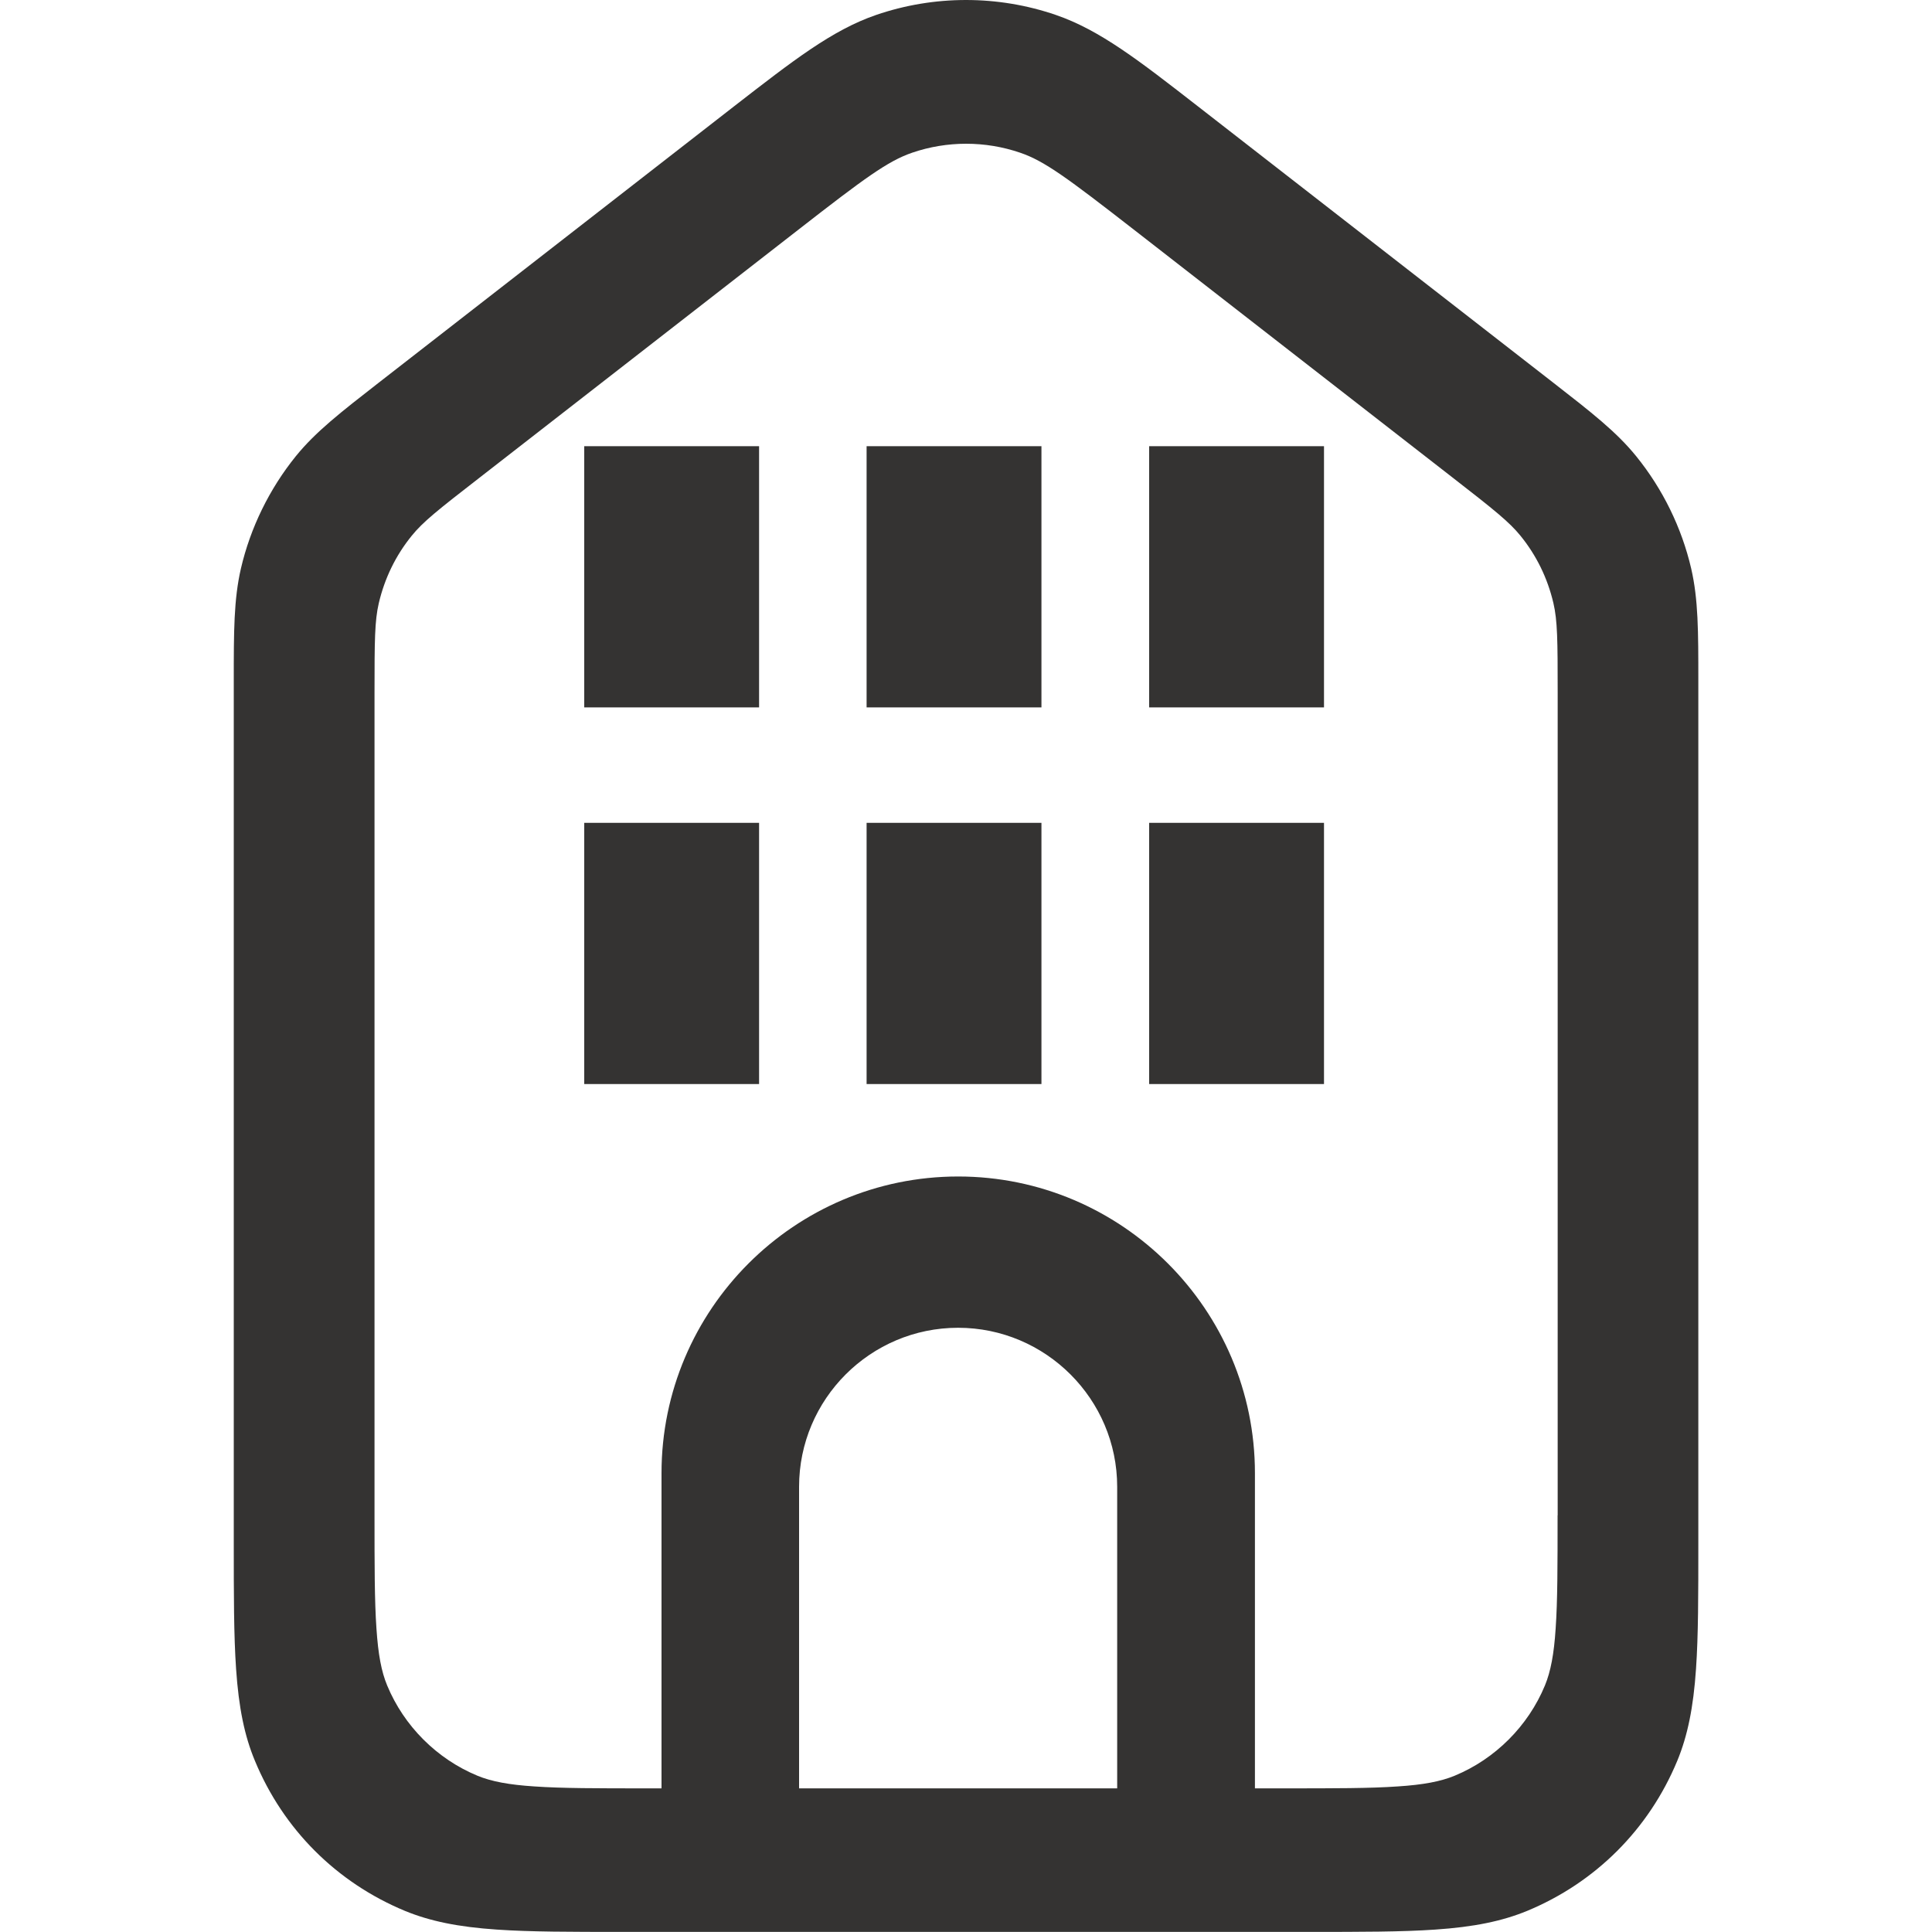
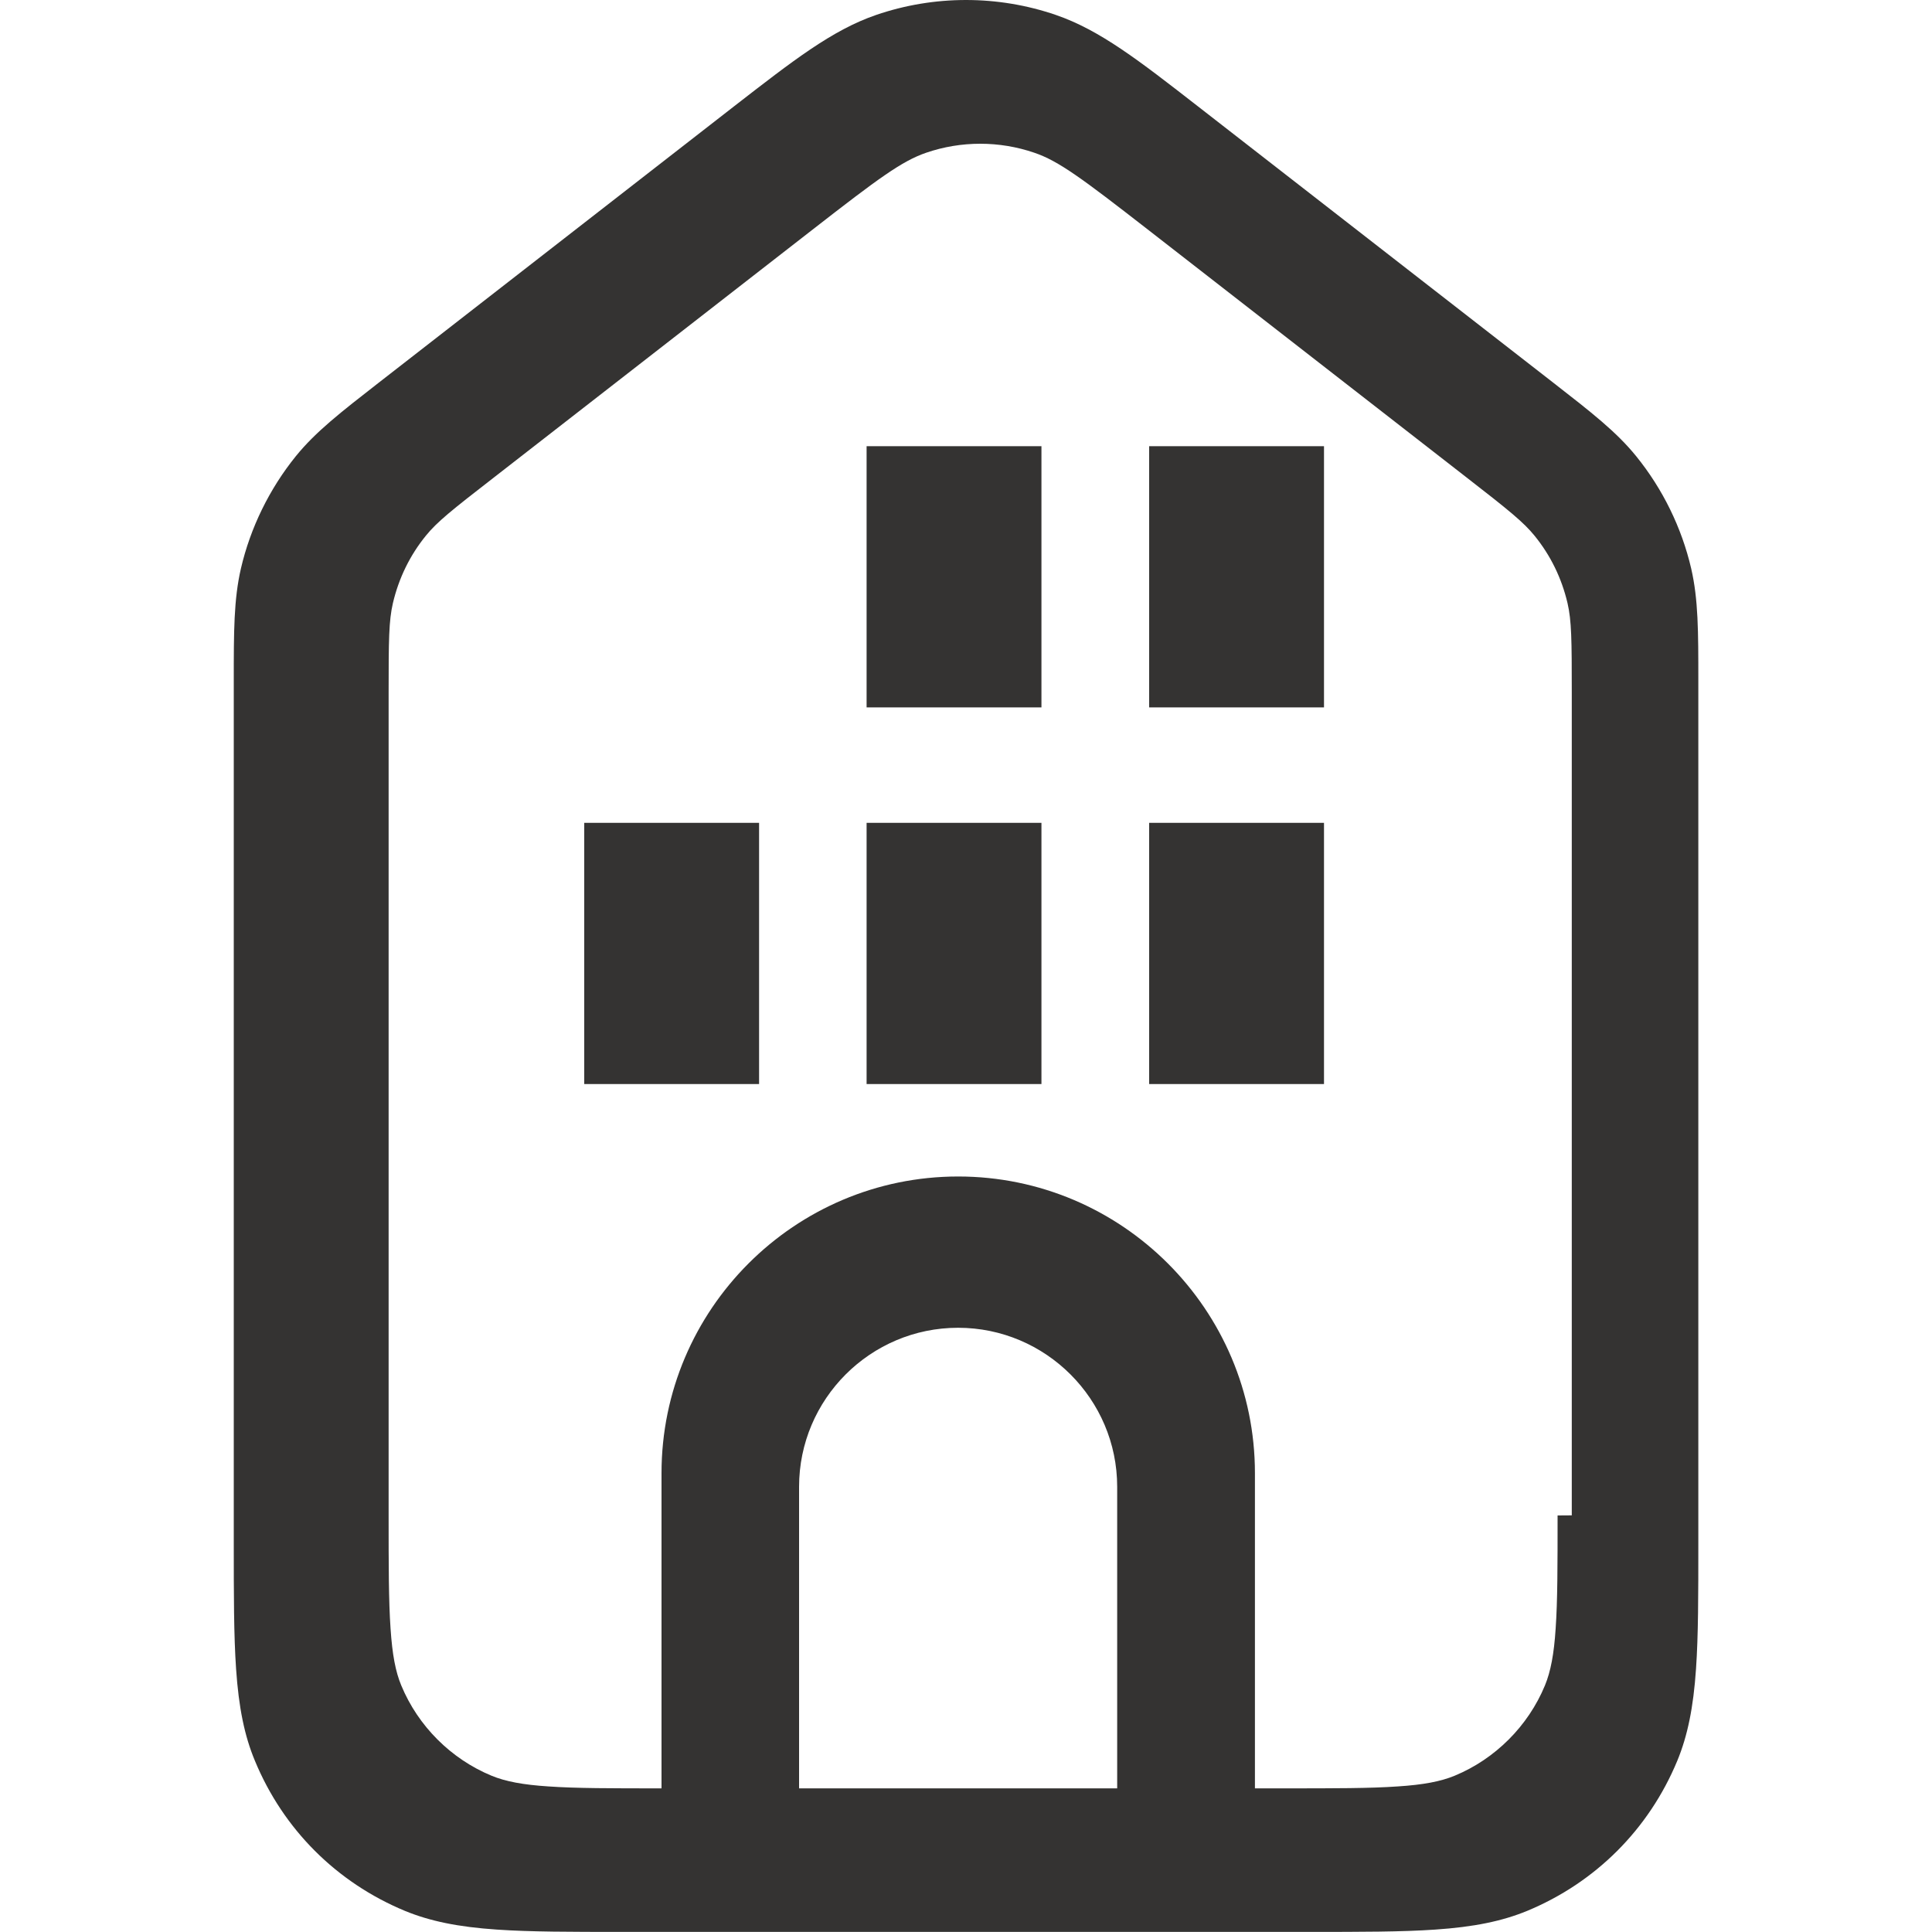
<svg xmlns="http://www.w3.org/2000/svg" id="Lager_1" viewBox="0 0 200 200">
  <defs>
    <style>
      .cls-1 {
        fill: #343332;
      }
    </style>
  </defs>
  <rect class="cls-1" x="118.96" y="46.19" width="18.1" height="27.04" />
  <rect class="cls-1" x="89.71" y="46.19" width="18.1" height="27.04" />
-   <rect class="cls-1" x="60.48" y="46.19" width="18.1" height="27.04" />
  <rect class="cls-1" x="118.96" y="85.18" width="18.1" height="27.04" />
  <rect class="cls-1" x="89.71" y="85.18" width="18.1" height="27.04" />
  <rect class="cls-1" x="60.48" y="85.18" width="18.1" height="27.04" />
-   <path class="cls-1" d="M169.38,47.23c-2.05-2.53-4.65-4.55-8.58-7.61l-36.79-28.61c-6.13-4.77-10.16-7.9-14.7-9.46-3-1.03-6.15-1.55-9.31-1.55s-6.31.52-9.31,1.55c-4.54,1.56-8.57,4.7-14.68,9.44l-.86.67-35.95,27.96c-3.93,3.06-6.53,5.08-8.58,7.61-2.73,3.38-4.7,7.4-5.68,11.62-.74,3.2-.74,6.53-.74,11.57v89.31c0,5.35,0,9.58.24,13.04.27,3.99.87,6.93,1.95,9.51,2.93,7.08,8.44,12.59,15.52,15.53,2.6,1.07,5.53,1.67,9.52,1.94,3.46.24,7.69.24,13.04.24h71.08c5.34,0,9.57,0,13.03-.24,3.99-.27,6.92-.87,9.52-1.94,7.08-2.94,12.59-8.45,15.53-15.53,1.07-2.59,1.67-5.53,1.94-9.51.24-3.46.24-7.68.24-13.03v-89.32c0-5.04,0-8.37-.74-11.57-.98-4.22-2.95-8.24-5.69-11.62ZM115.66,185.13h-32.94v-31.22c0-9.08,7.39-16.46,16.46-16.46s16.47,7.39,16.47,16.46v31.22ZM161.24,156.88c0,5.14,0,8.85-.2,11.71-.17,2.62-.51,4.44-1.11,5.89-1.74,4.2-5.14,7.6-9.34,9.34-1.45.6-3.26.94-5.89,1.11-2.85.2-6.57.2-11.71.2h-3.08v-32.63c0-16.93-13.78-30.71-30.72-30.71s-30.71,13.78-30.71,30.71v32.63h-1.46c-5.14,0-8.85,0-11.71-.2-2.62-.17-4.44-.51-5.89-1.11-4.2-1.74-7.6-5.14-9.34-9.34-.6-1.44-.93-3.2-1.11-5.89-.2-2.86-.2-6.57-.2-11.71v-85.16c0-5.47.02-7.45.44-9.27.61-2.6,1.76-4.96,3.42-7,1.15-1.42,2.66-2.63,7.05-6.03l32.99-25.66c6.82-5.31,9.24-7.09,11.75-7.95,3.61-1.24,7.58-1.24,11.19,0,2.51.85,4.92,2.64,11.75,7.95l32.99,25.66c4.38,3.4,5.89,4.62,7.04,6.03,1.66,2.04,2.81,4.39,3.42,6.99.42,1.82.44,3.8.44,9.27v85.16Z" />
+   <path class="cls-1" d="M169.38,47.23c-2.05-2.53-4.65-4.55-8.58-7.61l-36.79-28.61c-6.13-4.77-10.16-7.9-14.7-9.46-3-1.03-6.15-1.55-9.31-1.55s-6.31.52-9.31,1.55c-4.54,1.56-8.57,4.7-14.68,9.44l-.86.67-35.95,27.96c-3.93,3.06-6.53,5.08-8.58,7.61-2.73,3.38-4.7,7.4-5.68,11.62-.74,3.2-.74,6.53-.74,11.57v89.31c0,5.35,0,9.58.24,13.04.27,3.99.87,6.93,1.95,9.51,2.93,7.08,8.44,12.59,15.52,15.53,2.6,1.07,5.53,1.67,9.52,1.94,3.46.24,7.69.24,13.04.24h71.08c5.34,0,9.57,0,13.03-.24,3.99-.27,6.92-.87,9.52-1.94,7.08-2.94,12.59-8.45,15.53-15.53,1.07-2.59,1.67-5.53,1.94-9.51.24-3.46.24-7.68.24-13.03v-89.32c0-5.04,0-8.37-.74-11.57-.98-4.22-2.95-8.24-5.69-11.62ZM115.66,185.13h-32.94v-31.22c0-9.08,7.39-16.46,16.46-16.46s16.47,7.39,16.47,16.46v31.22ZM161.24,156.88c0,5.14,0,8.85-.2,11.71-.17,2.62-.51,4.44-1.11,5.89-1.74,4.2-5.14,7.6-9.34,9.34-1.45.6-3.26.94-5.89,1.11-2.85.2-6.57.2-11.71.2h-3.08v-32.63c0-16.93-13.78-30.71-30.72-30.71s-30.71,13.78-30.71,30.71v32.63c-5.14,0-8.85,0-11.71-.2-2.62-.17-4.44-.51-5.89-1.11-4.2-1.74-7.6-5.14-9.34-9.34-.6-1.44-.93-3.2-1.11-5.89-.2-2.86-.2-6.57-.2-11.71v-85.16c0-5.47.02-7.45.44-9.27.61-2.6,1.76-4.96,3.42-7,1.15-1.42,2.66-2.63,7.05-6.03l32.99-25.66c6.82-5.31,9.24-7.09,11.75-7.95,3.61-1.24,7.58-1.24,11.19,0,2.51.85,4.92,2.64,11.75,7.95l32.99,25.66c4.38,3.4,5.89,4.62,7.04,6.03,1.66,2.04,2.81,4.39,3.42,6.99.42,1.82.44,3.8.44,9.27v85.16Z" />
</svg>